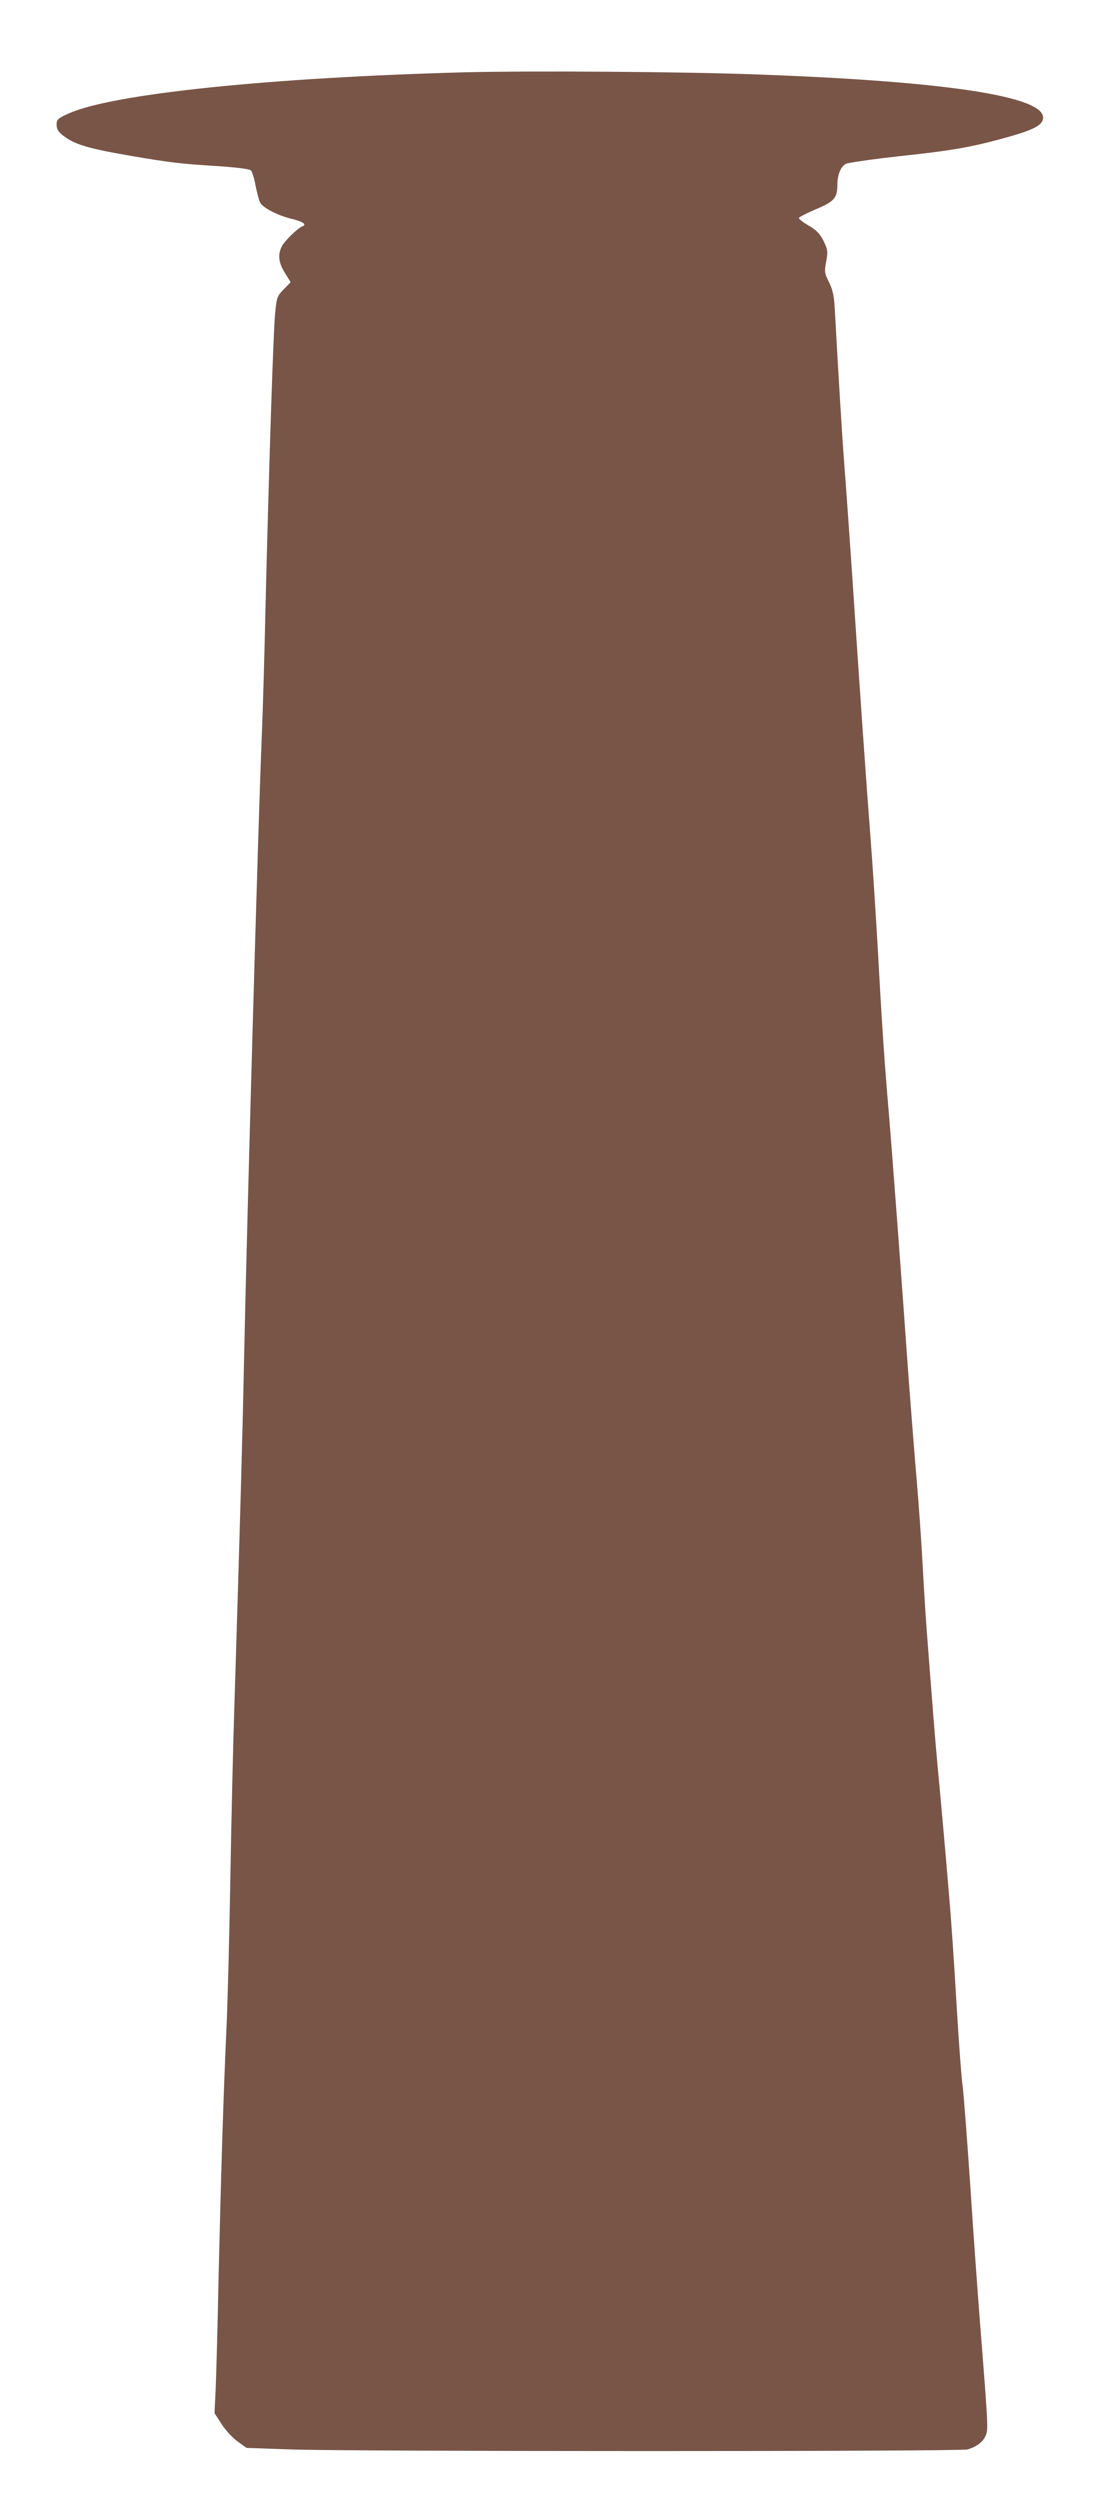
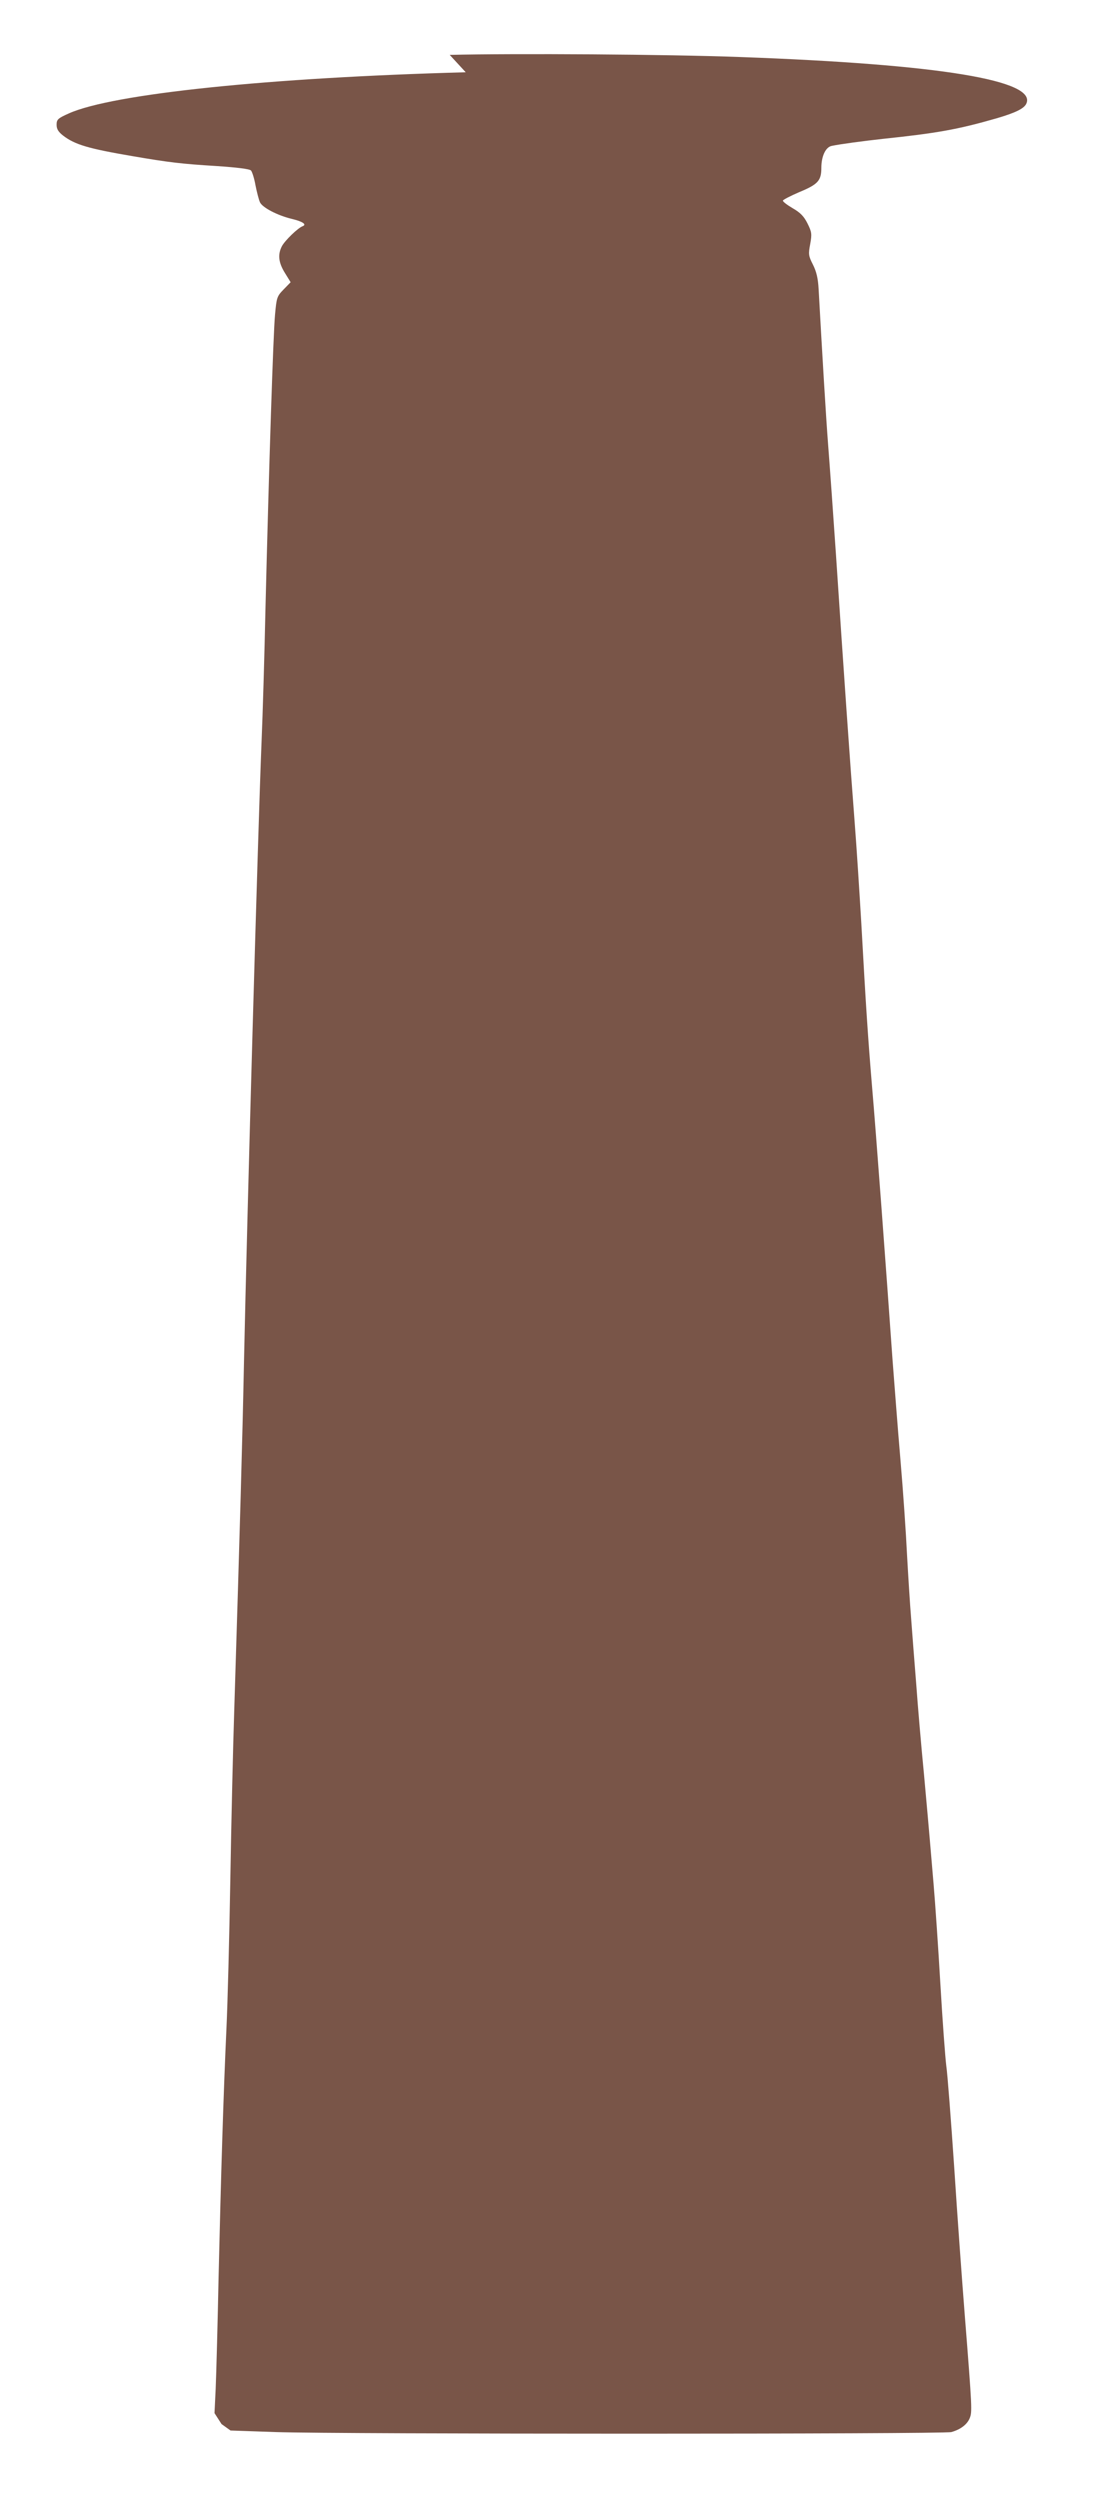
<svg xmlns="http://www.w3.org/2000/svg" version="1.0" width="561pt" height="1280pt" viewBox="0 0 561 1280" preserveAspectRatio="xMidYMid meet">
  <g transform="translate(0,1280) scale(0.1,-0.1)" fill="#795548" stroke="none">
-     <path d="M2386 12430 c-1005 -27 -1810 -110 -2034 -211 -56 -25 -62 -31 -62 -58 0 -22 9 -36 33 -55 61 -47 131 -67 353 -105 192 -33 254 -40 431 -51 105 -7 172 -15 179 -23 6 -7 17 -41 23 -76 7 -35 17 -74 23 -87 13 -27 89 -67 164 -85 54 -13 77 -28 55 -37 -24 -8 -92 -74 -107 -103 -22 -43 -17 -84 16 -137 l29 -47 -36 -37 c-34 -35 -36 -41 -44 -130 -9 -97 -31 -774 -49 -1508 -5 -234 -14 -540 -20 -680 -18 -437 -74 -2419 -90 -3175 -8 -397 -20 -822 -50 -1785 -6 -179 -15 -568 -20 -865 -5 -297 -14 -641 -20 -765 -15 -324 -28 -750 -40 -1265 -5 -247 -12 -506 -15 -575 l-6 -125 36 -56 c20 -31 57 -71 82 -89 l46 -33 231 -8 c326 -11 3424 -11 3462 0 47 13 81 39 94 71 13 32 13 45 -25 525 -13 165 -38 505 -54 755 -17 250 -35 487 -41 525 -5 39 -19 225 -30 415 -11 190 -27 422 -35 515 -8 94 -17 199 -20 235 -3 36 -16 182 -29 325 -14 143 -32 352 -40 465 -9 113 -21 264 -26 335 -6 72 -15 218 -21 325 -5 107 -20 328 -34 490 -14 162 -31 390 -40 505 -32 455 -86 1182 -105 1400 -21 251 -32 417 -55 835 -9 151 -24 390 -35 530 -22 282 -57 786 -95 1360 -14 206 -32 458 -40 560 -12 156 -30 460 -49 801 -3 55 -11 89 -29 125 -23 45 -24 54 -14 106 9 51 8 61 -14 105 -18 36 -36 55 -76 78 -29 17 -51 34 -50 39 2 5 39 24 83 43 97 40 114 59 114 125 0 59 22 106 53 112 42 9 162 25 262 36 276 29 384 48 582 105 96 28 139 49 152 73 63 121 -442 204 -1464 241 -377 14 -1154 19 -1489 11z" />
+     <path d="M2386 12430 c-1005 -27 -1810 -110 -2034 -211 -56 -25 -62 -31 -62 -58 0 -22 9 -36 33 -55 61 -47 131 -67 353 -105 192 -33 254 -40 431 -51 105 -7 172 -15 179 -23 6 -7 17 -41 23 -76 7 -35 17 -74 23 -87 13 -27 89 -67 164 -85 54 -13 77 -28 55 -37 -24 -8 -92 -74 -107 -103 -22 -43 -17 -84 16 -137 l29 -47 -36 -37 c-34 -35 -36 -41 -44 -130 -9 -97 -31 -774 -49 -1508 -5 -234 -14 -540 -20 -680 -18 -437 -74 -2419 -90 -3175 -8 -397 -20 -822 -50 -1785 -6 -179 -15 -568 -20 -865 -5 -297 -14 -641 -20 -765 -15 -324 -28 -750 -40 -1265 -5 -247 -12 -506 -15 -575 l-6 -125 36 -56 l46 -33 231 -8 c326 -11 3424 -11 3462 0 47 13 81 39 94 71 13 32 13 45 -25 525 -13 165 -38 505 -54 755 -17 250 -35 487 -41 525 -5 39 -19 225 -30 415 -11 190 -27 422 -35 515 -8 94 -17 199 -20 235 -3 36 -16 182 -29 325 -14 143 -32 352 -40 465 -9 113 -21 264 -26 335 -6 72 -15 218 -21 325 -5 107 -20 328 -34 490 -14 162 -31 390 -40 505 -32 455 -86 1182 -105 1400 -21 251 -32 417 -55 835 -9 151 -24 390 -35 530 -22 282 -57 786 -95 1360 -14 206 -32 458 -40 560 -12 156 -30 460 -49 801 -3 55 -11 89 -29 125 -23 45 -24 54 -14 106 9 51 8 61 -14 105 -18 36 -36 55 -76 78 -29 17 -51 34 -50 39 2 5 39 24 83 43 97 40 114 59 114 125 0 59 22 106 53 112 42 9 162 25 262 36 276 29 384 48 582 105 96 28 139 49 152 73 63 121 -442 204 -1464 241 -377 14 -1154 19 -1489 11z" />
  </g>
</svg>